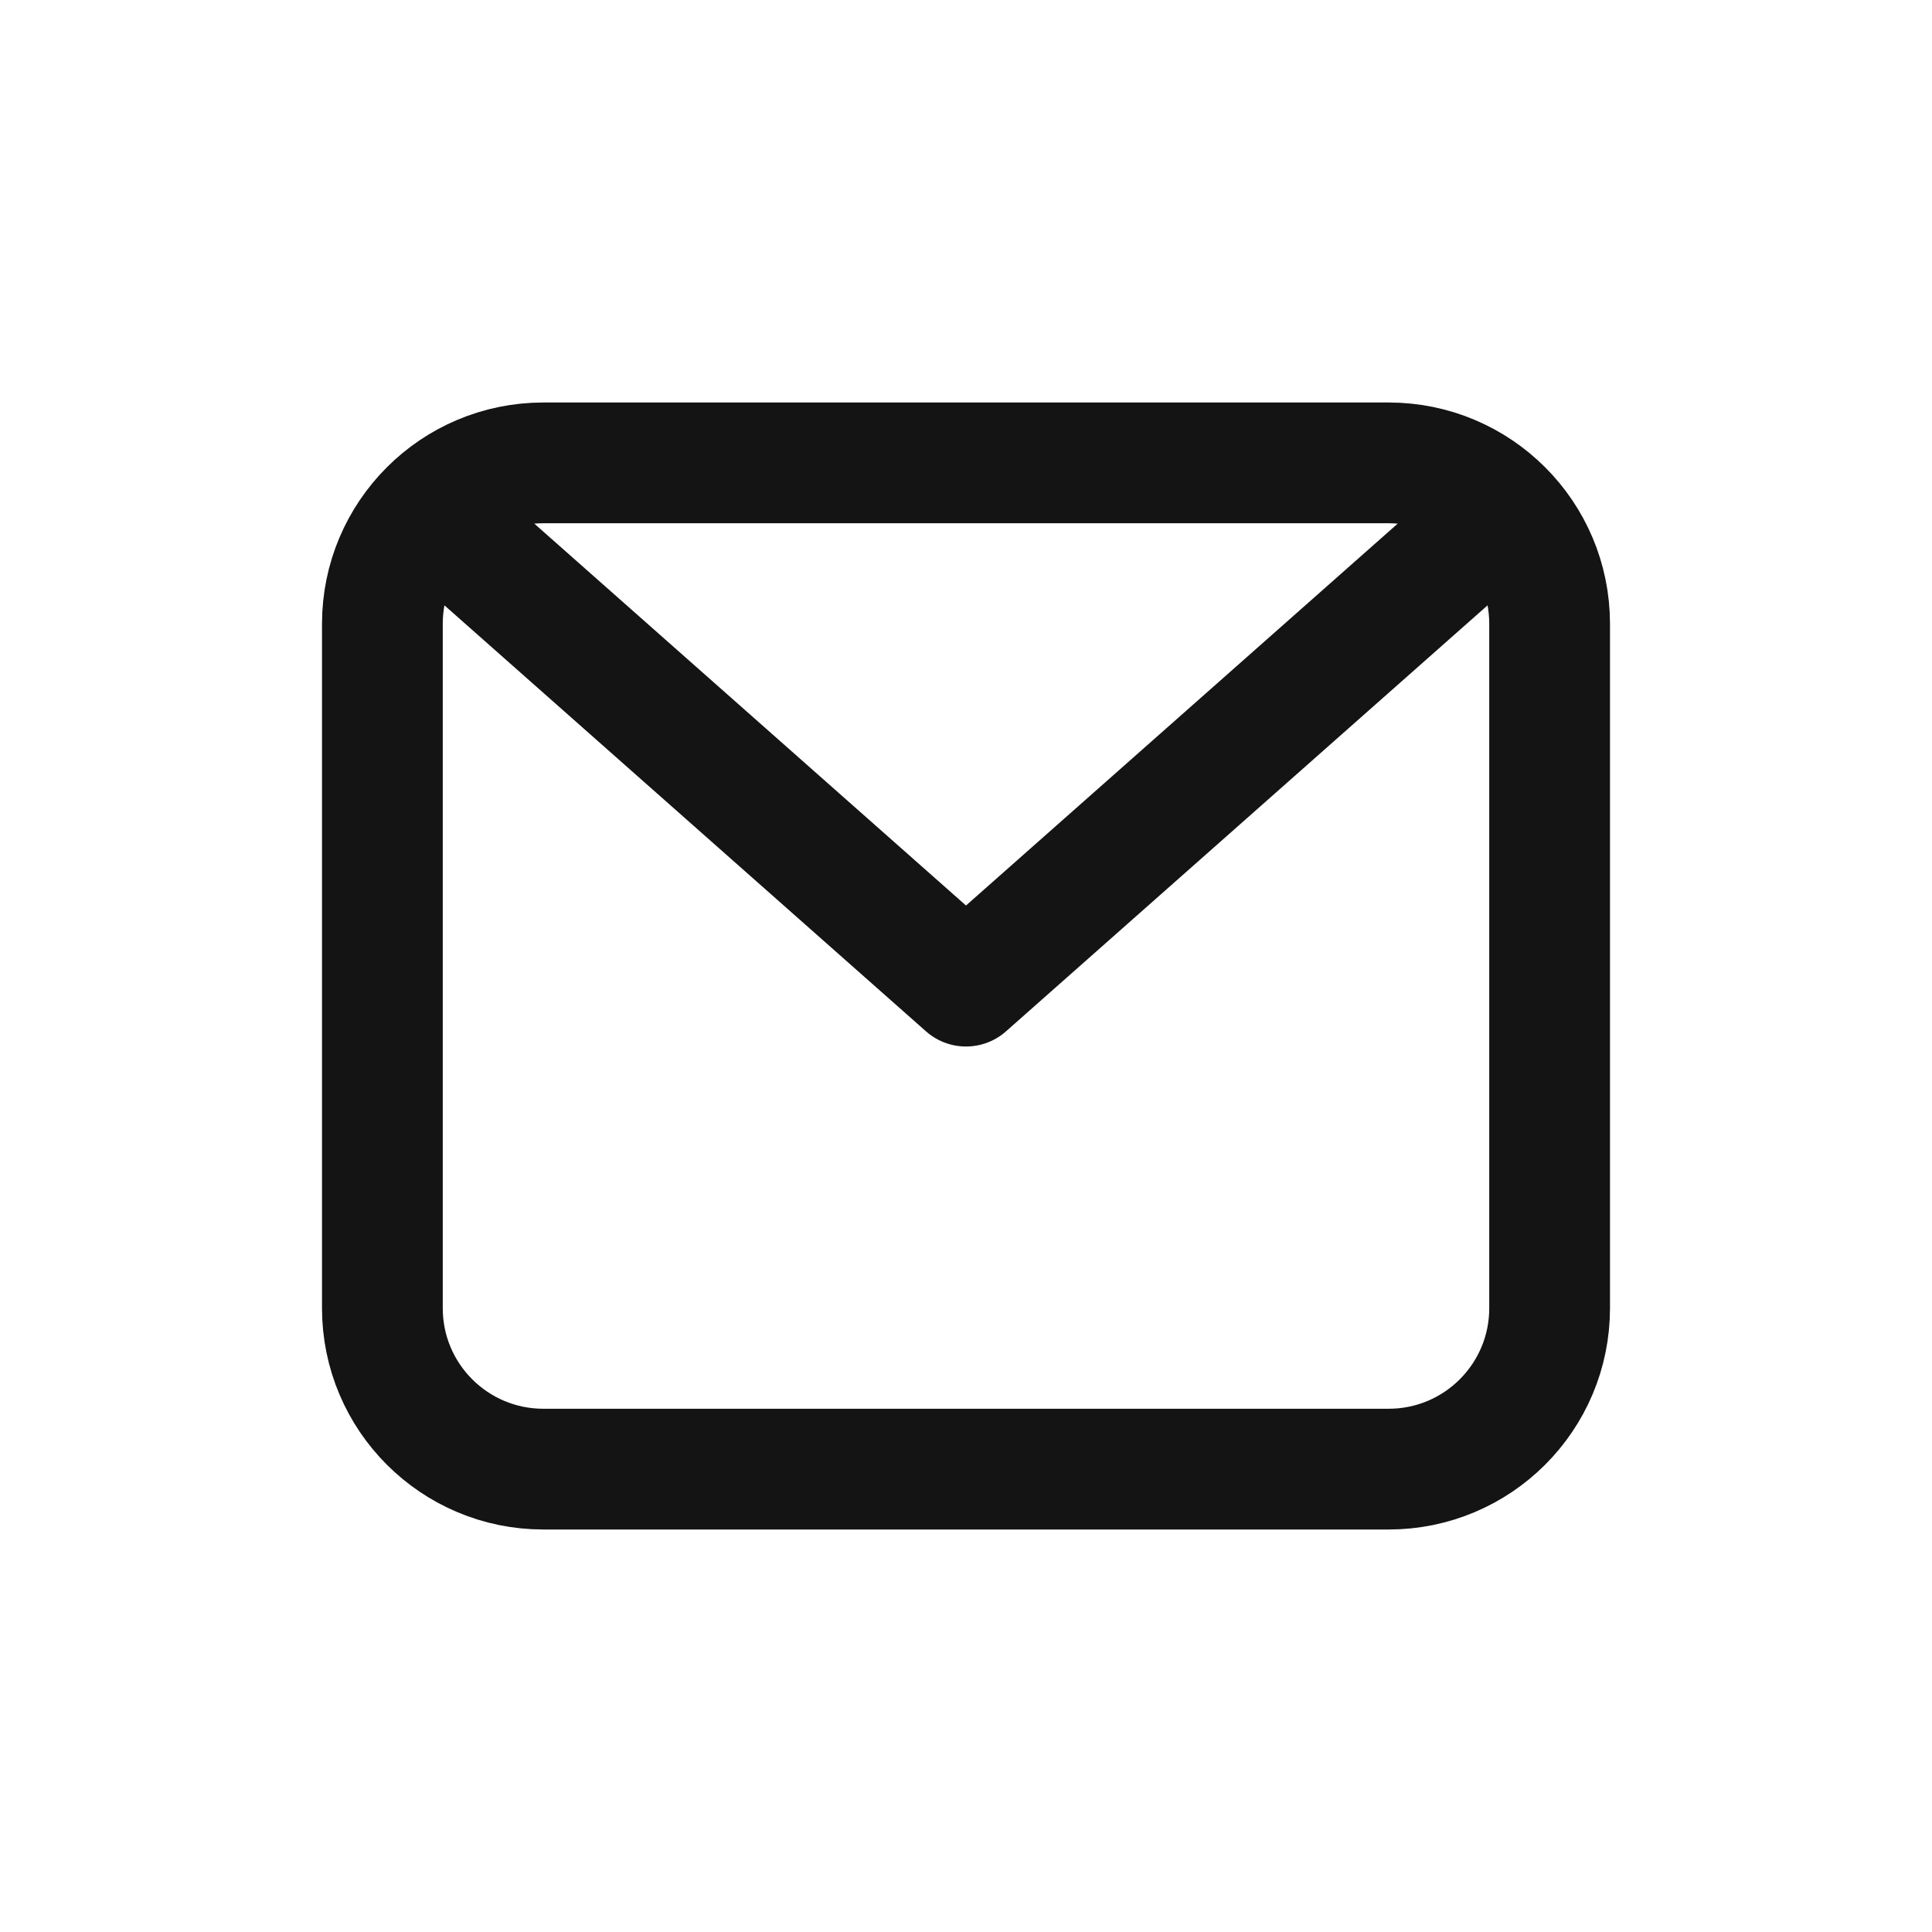
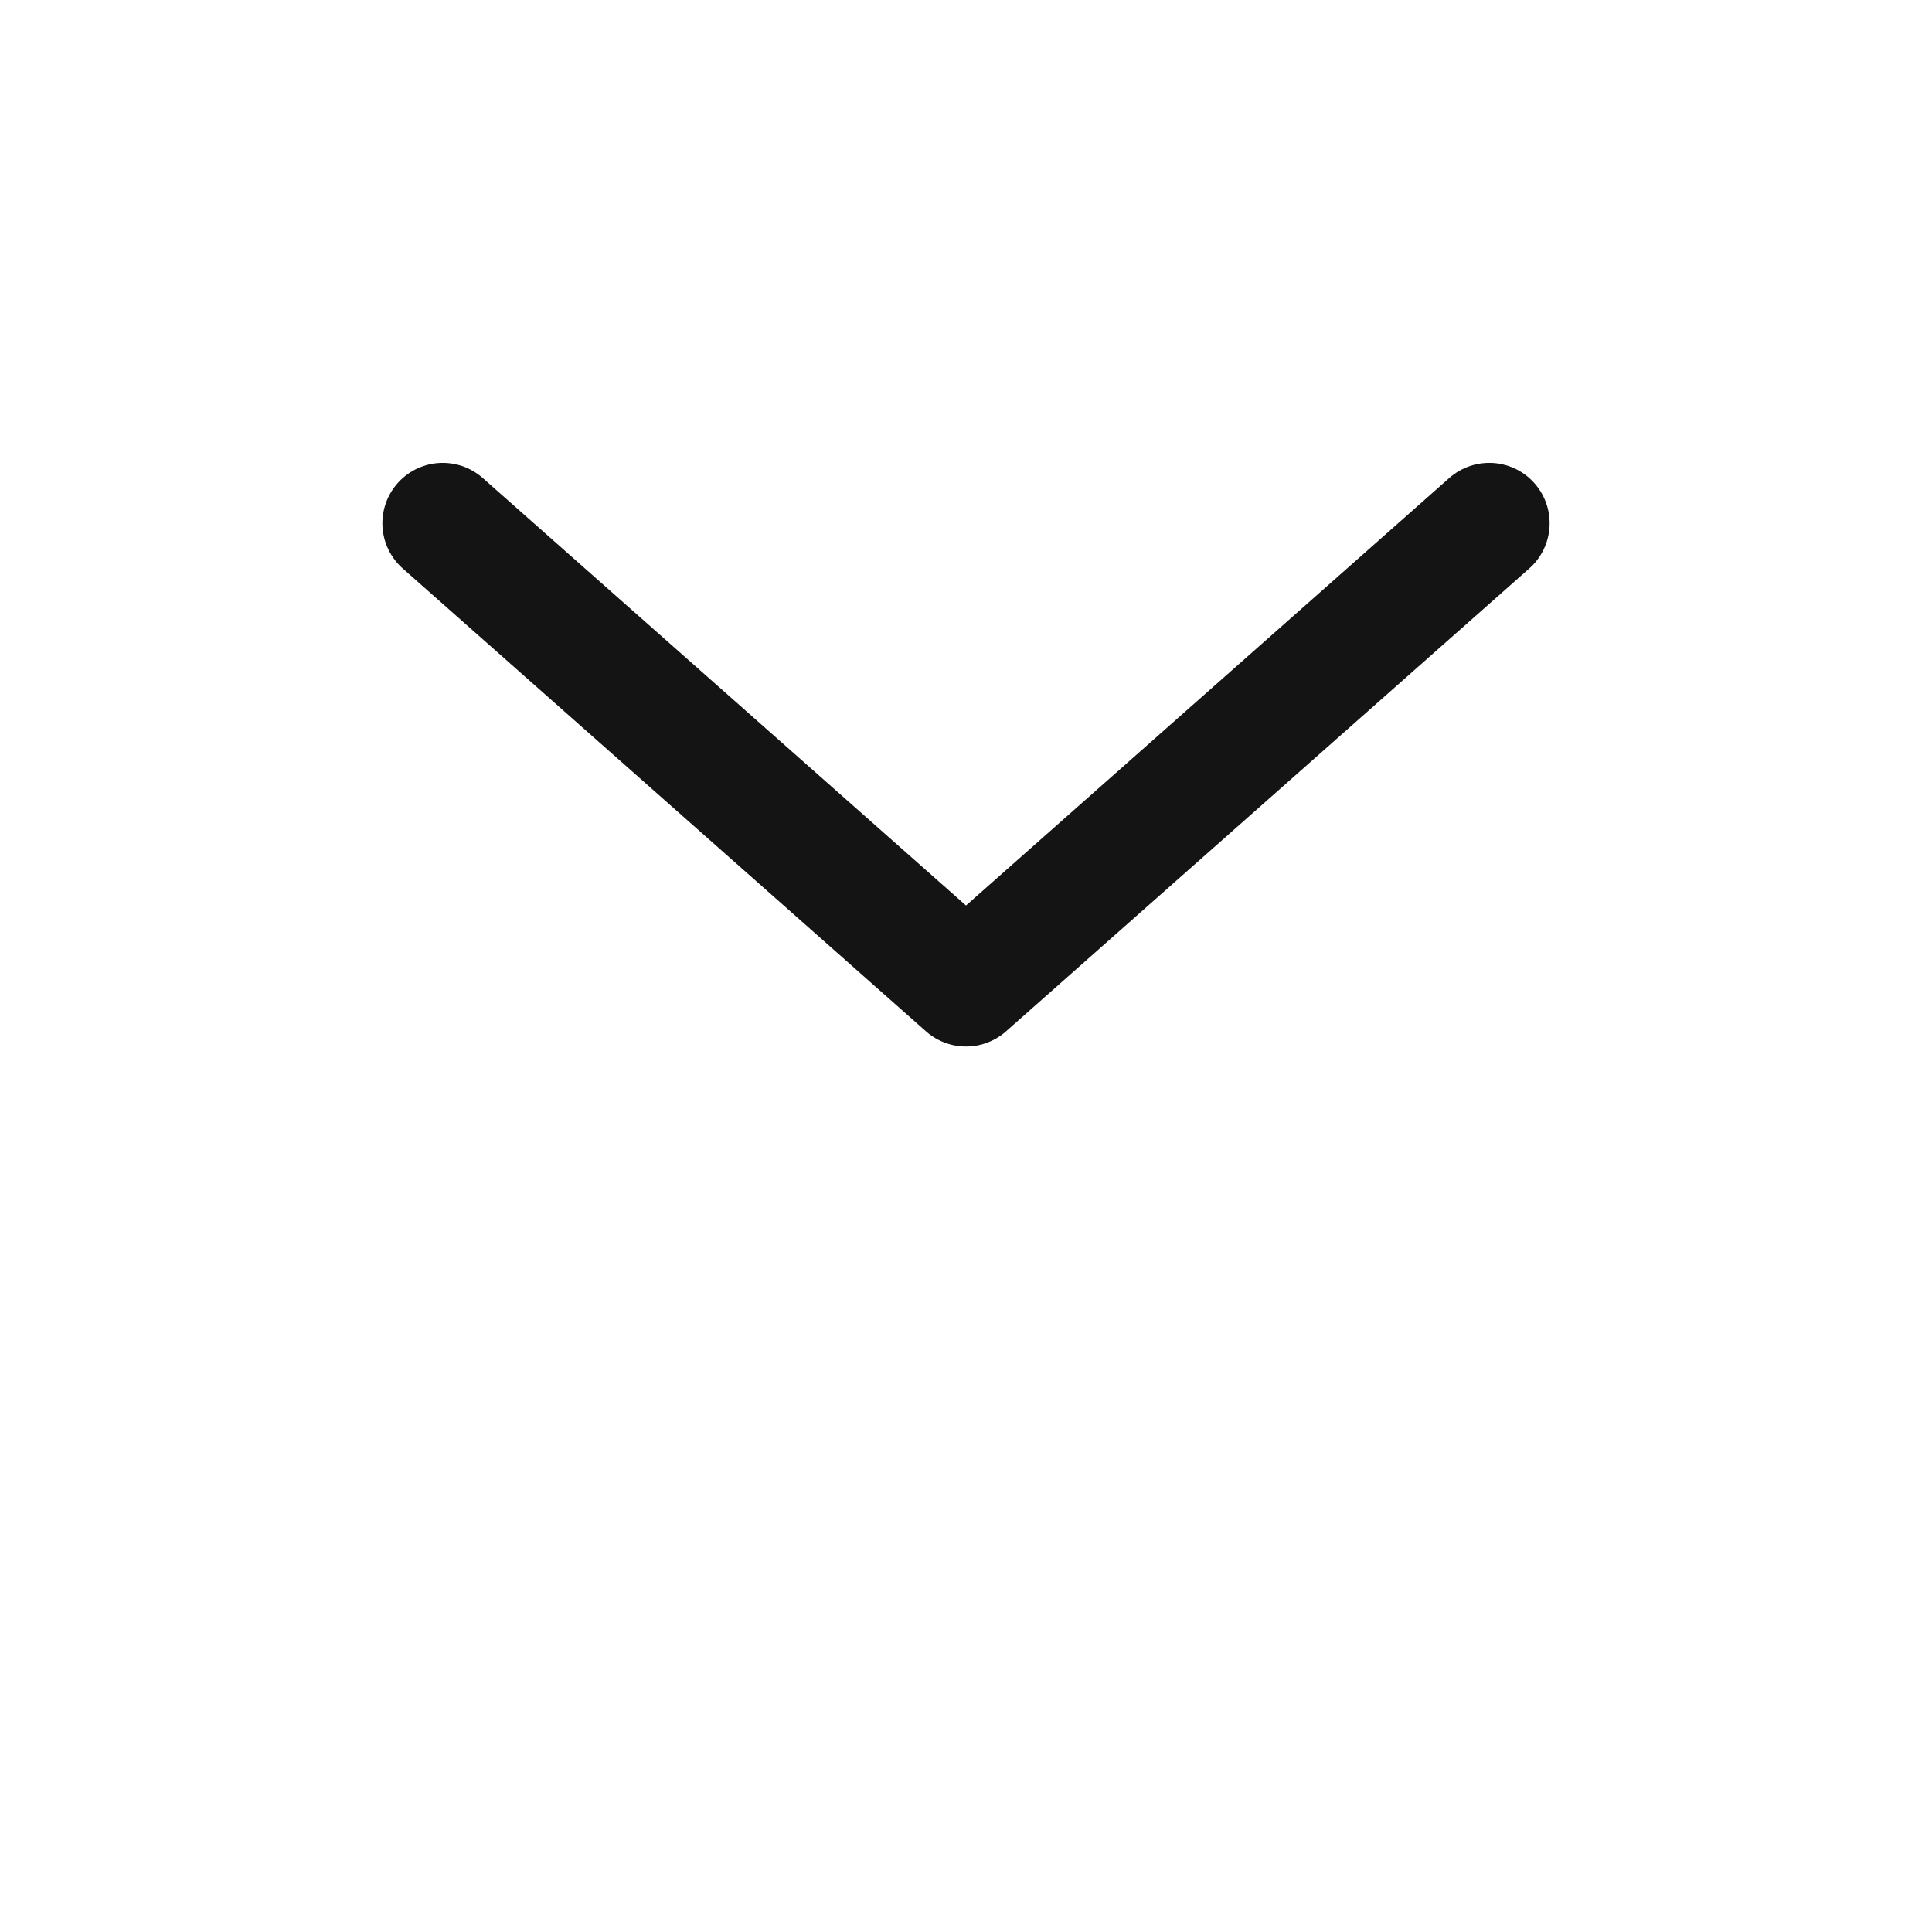
<svg xmlns="http://www.w3.org/2000/svg" width="24" height="24" viewBox="0 0 24 24" fill="none">
-   <path d="M4.75 7.75C4.75 6.645 5.645 5.75 6.75 5.75H17.25C18.355 5.75 19.25 6.645 19.25 7.75V16.25C19.25 17.355 18.355 18.25 17.25 18.25H6.75C5.645 18.25 4.75 17.355 4.75 16.25V7.75Z" stroke="#141414" stroke-width="1.5" stroke-linecap="round" stroke-linejoin="round" />
  <path d="M5.5 6.5L12 12.25L18.5 6.5" stroke="#141414" stroke-width="1.5" stroke-linecap="round" stroke-linejoin="round" />
</svg>